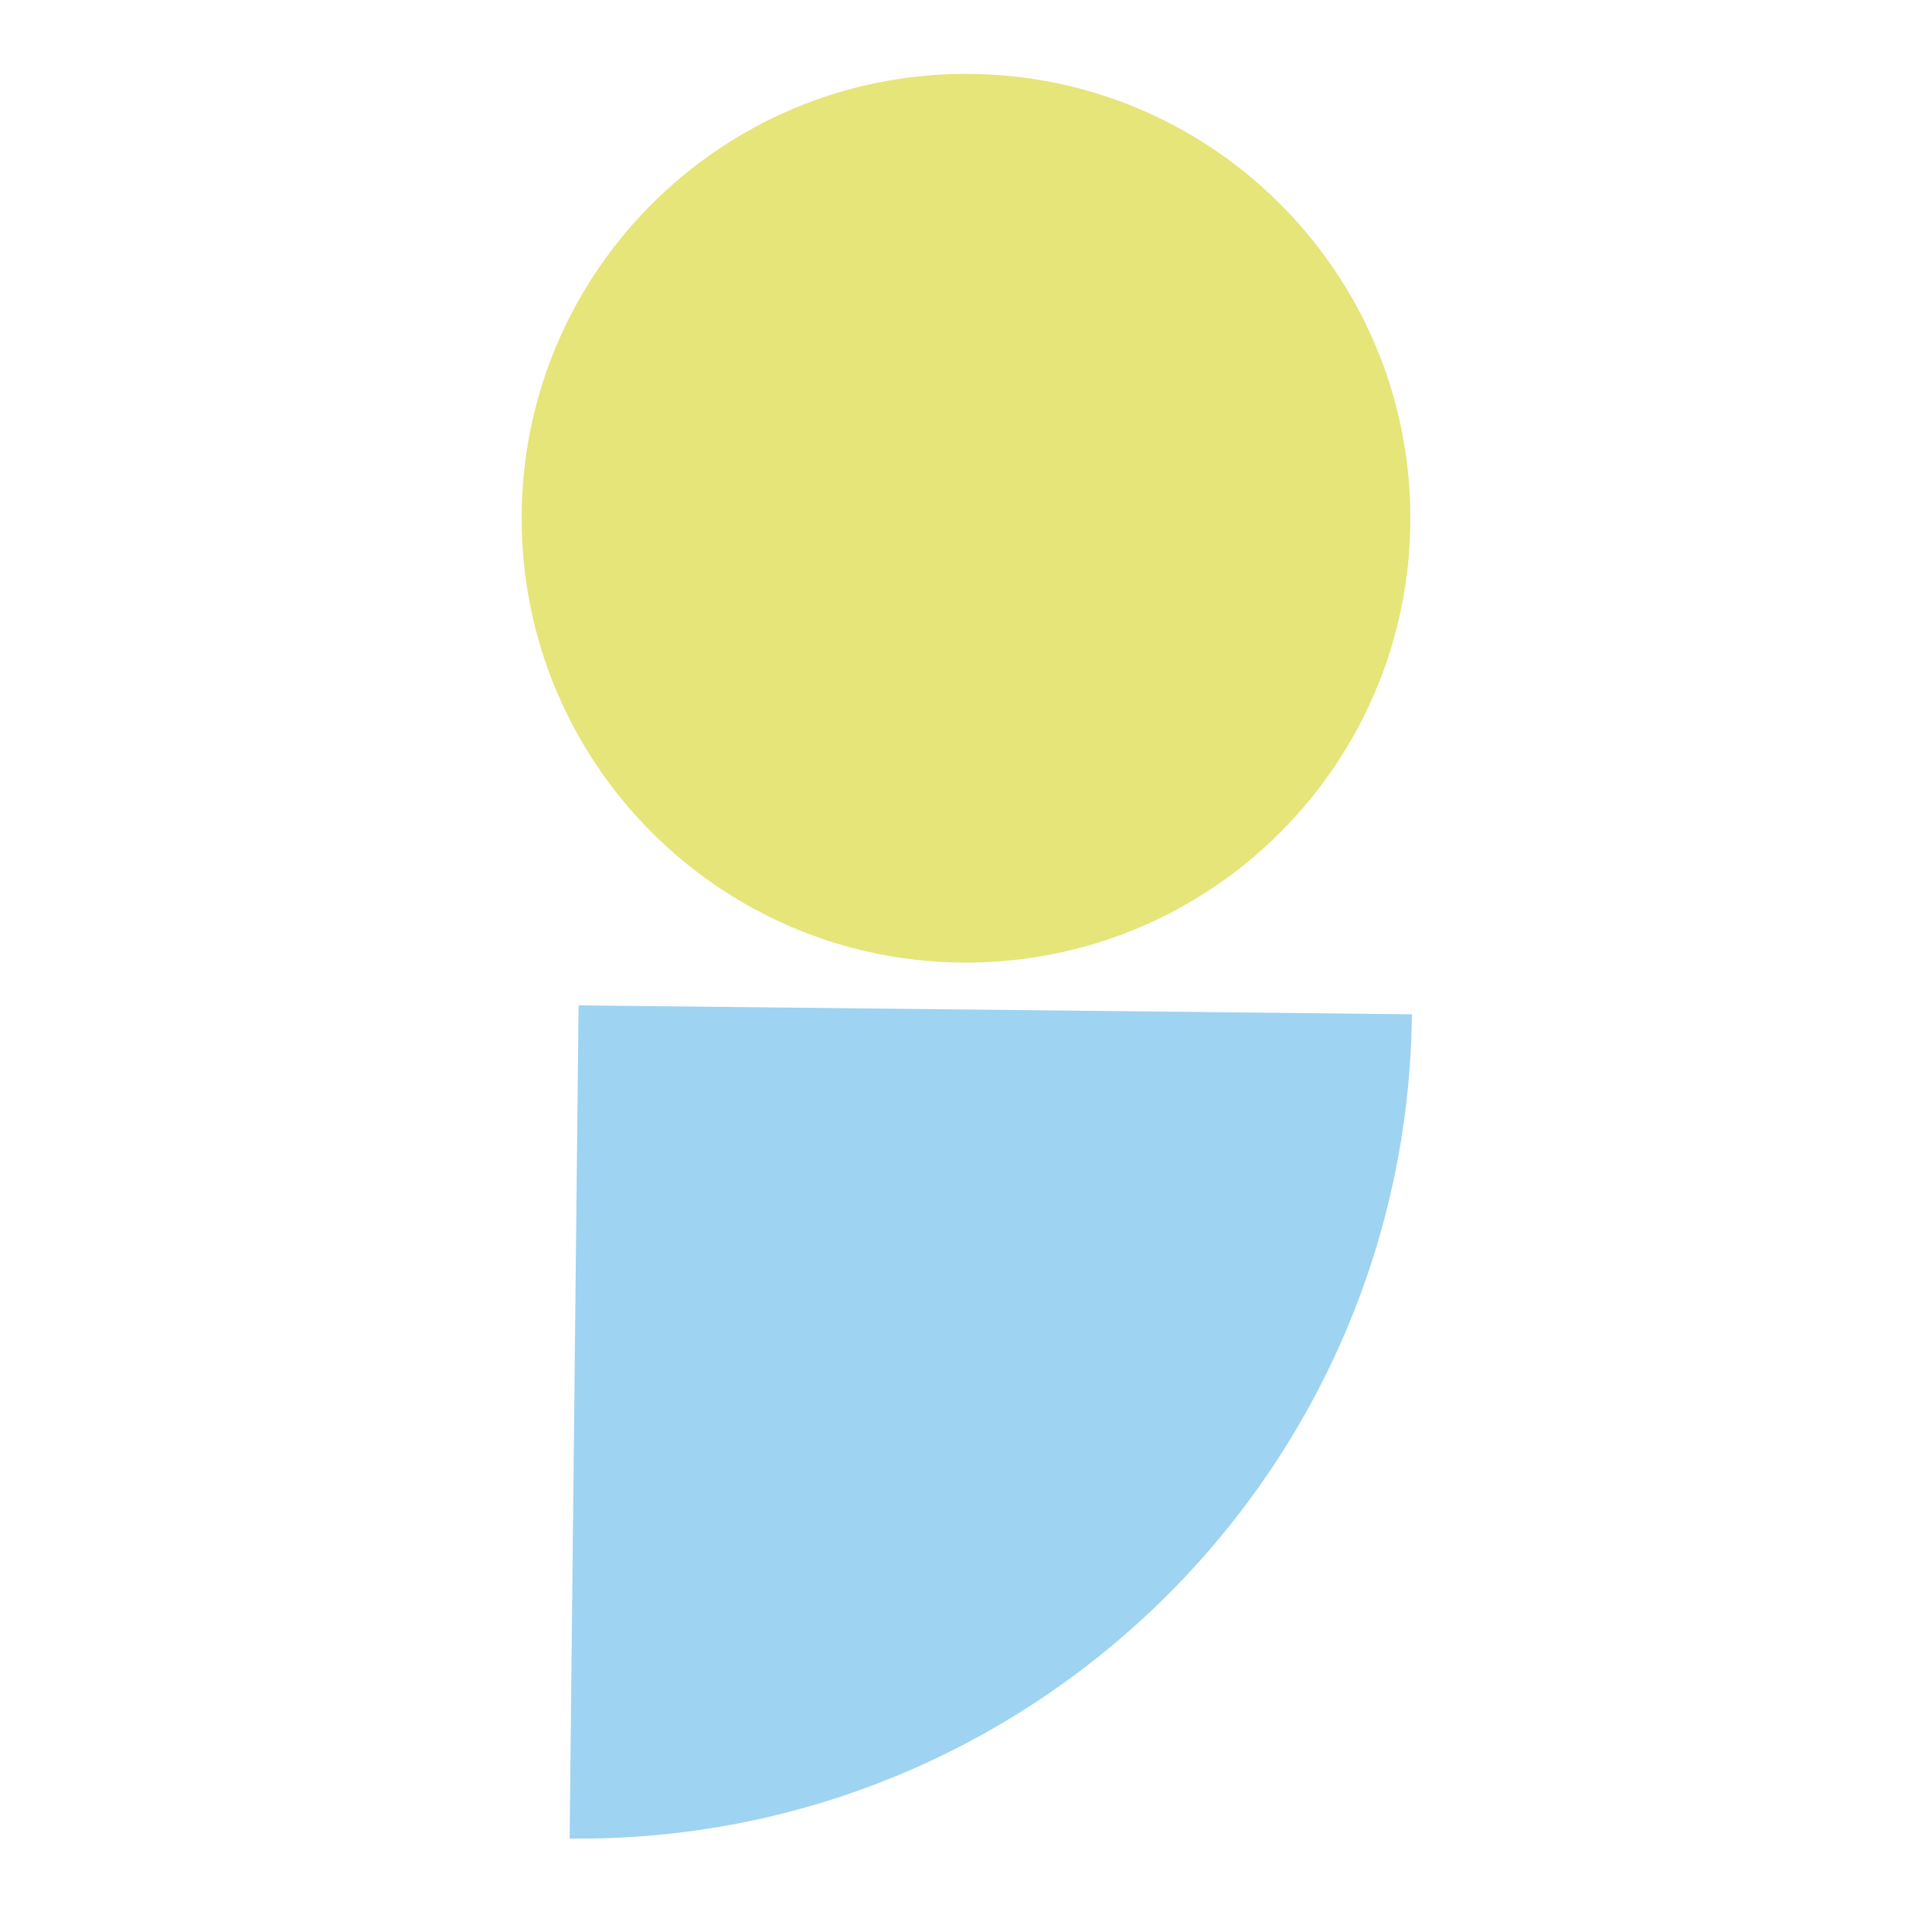
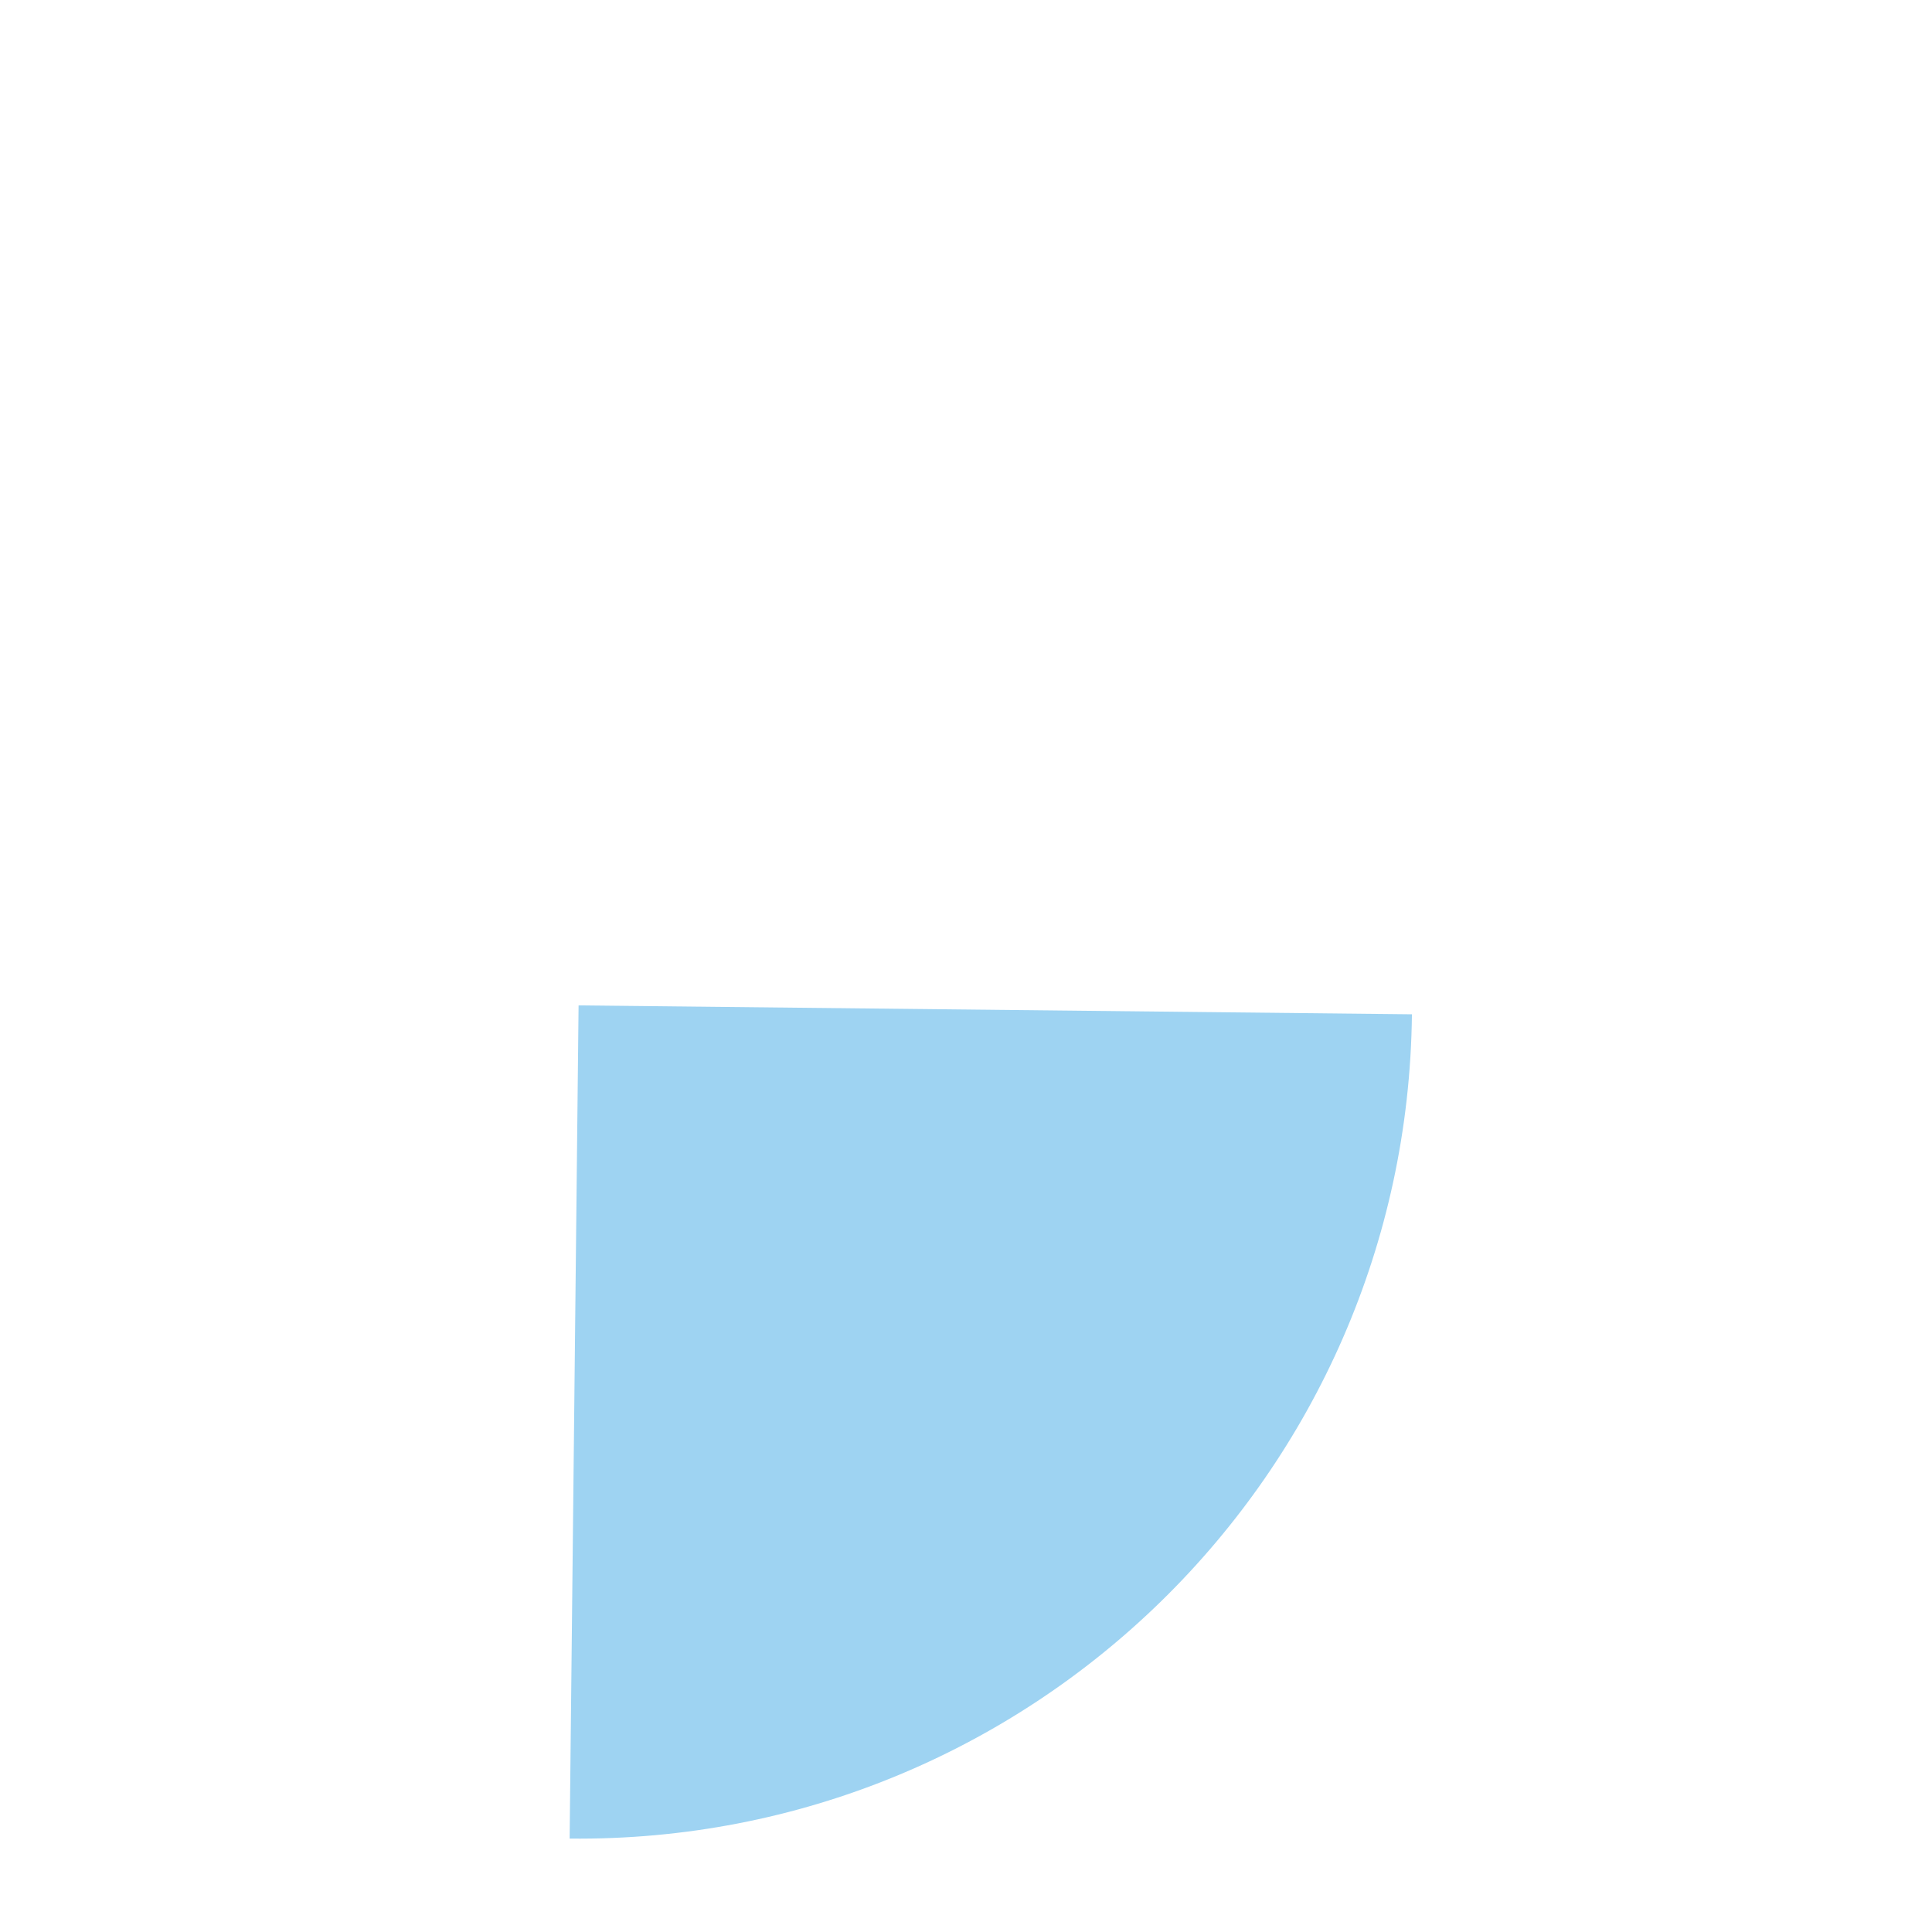
<svg xmlns="http://www.w3.org/2000/svg" id="Layer_1" data-name="Layer 1" viewBox="0 0 1080 1080">
  <defs>
    <style>      .cls-1 {        fill: none;      }      .cls-2 {        fill: #9ed3f2;      }      .cls-3 {        fill: #e5e57a;      }      .cls-4 {        clip-path: url(#clippath-7);      }      .cls-5 {        clip-path: url(#clippath-6);      }      .cls-6 {        clip-path: url(#clippath-8);      }    </style>
    <clipPath id="clippath">
      <rect class="cls-1" x="-313.93" y="1211.3" width="941.27" height="941.27" />
    </clipPath>
    <clipPath id="clippath-1">
      <polygon class="cls-1" points="-431.73 1948.79 -124.29 1078.37 746.13 1385.67 438.83 2256.23 -431.73 1948.79" />
    </clipPath>
    <clipPath id="clippath-3">
      <rect class="cls-1" x="-547.53" y="241.9" width="528.71" height="567.87" transform="translate(-235.39 -69.49) rotate(-23.71)" />
    </clipPath>
    <clipPath id="clippath-4">
      <rect class="cls-1" x="-540.43" y="251.95" width="528.68" height="528.68" transform="translate(-260.15 -68.97) rotate(-26.58)" />
    </clipPath>
    <clipPath id="clippath-6">
      <rect class="cls-1" x="251.61" y="517.22" width="576.77" height="488.04" transform="translate(-148.88 131.53) rotate(-12.22)" />
    </clipPath>
    <clipPath id="clippath-7">
      <polygon class="cls-1" points="784.21 1032.86 318.43 1027.78 323.43 562.01 789.28 566.99 784.21 1032.86" />
    </clipPath>
    <clipPath id="clippath-8">
      <polygon class="cls-1" points="784.21 1032.86 318.43 1027.78 323.43 562.01 789.28 566.99 784.21 1032.86" />
    </clipPath>
  </defs>
-   <path class="cls-3" d="M540,41.3c-137.19,0-248.4,111.22-248.4,248.4s111.22,248.4,248.4,248.4,248.4-111.22,248.4-248.4-111.22-248.4-248.4-248.4" />
  <g class="cls-5">
    <g class="cls-4">
      <g class="cls-6">
        <path class="cls-2" d="M318.43,1027.78c257.29,2.8,468.05-203.5,470.85-460.78l-465.85-4.98-5,465.77Z" />
      </g>
    </g>
  </g>
</svg>